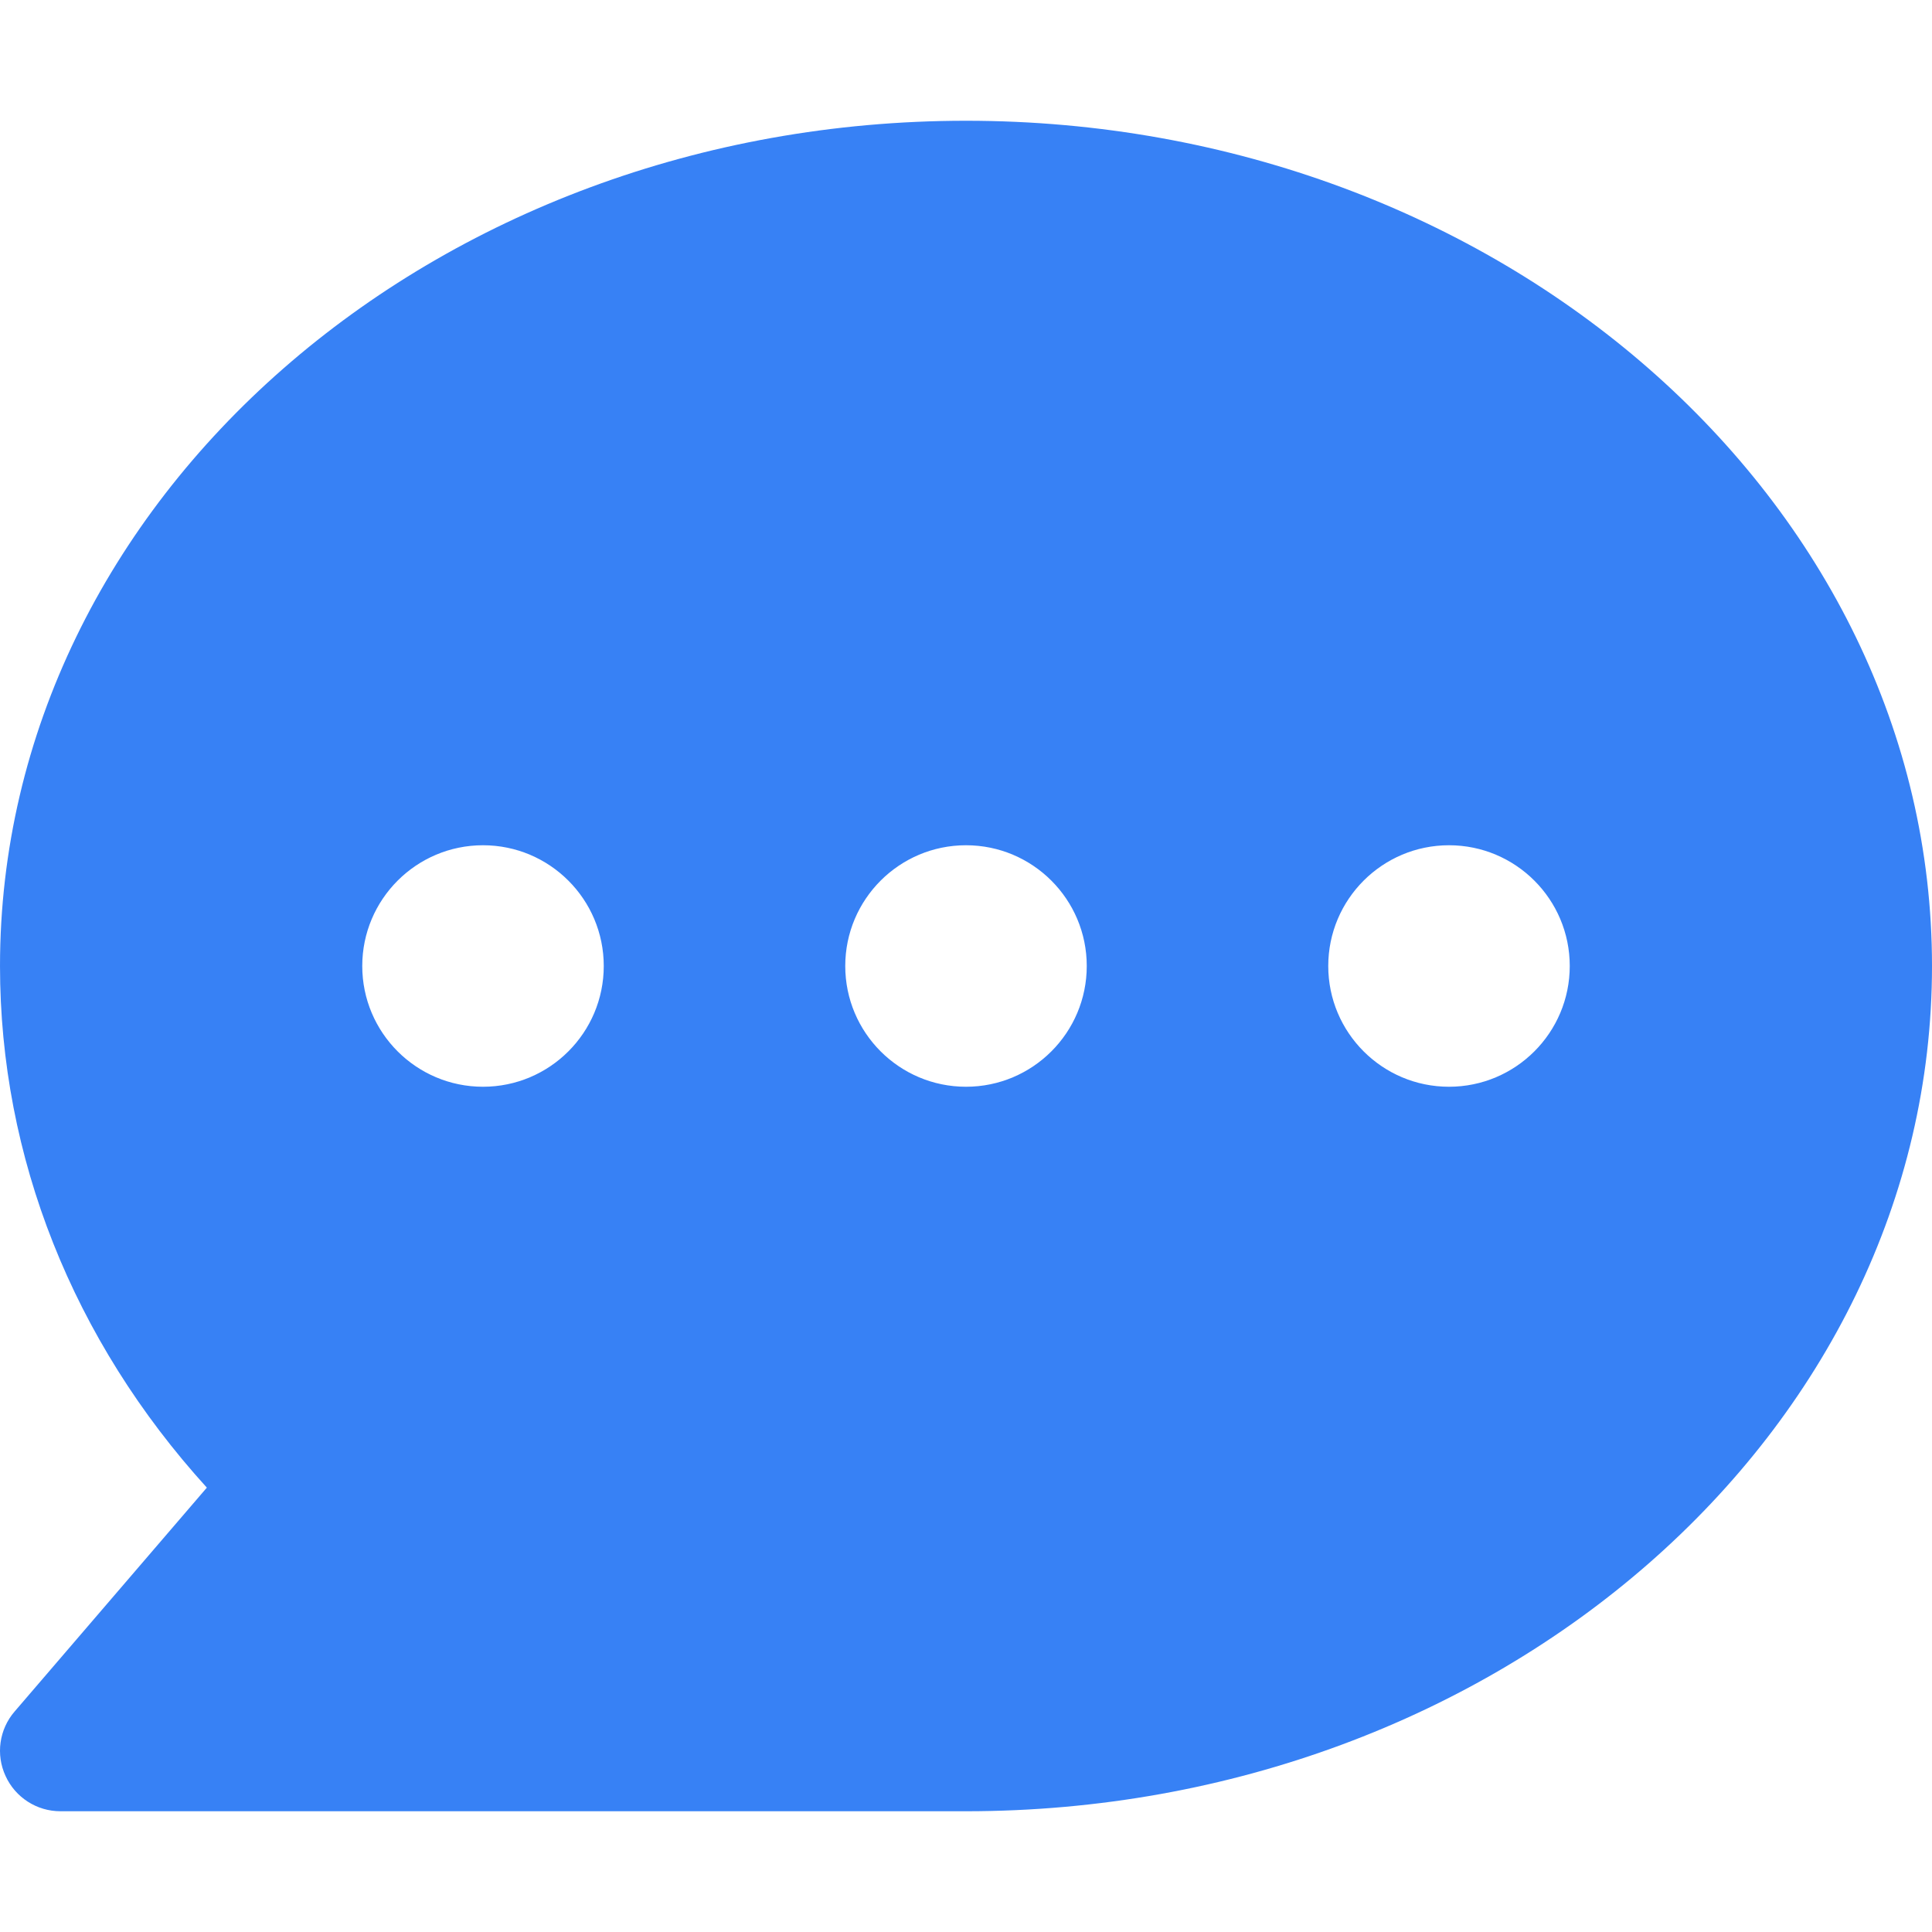
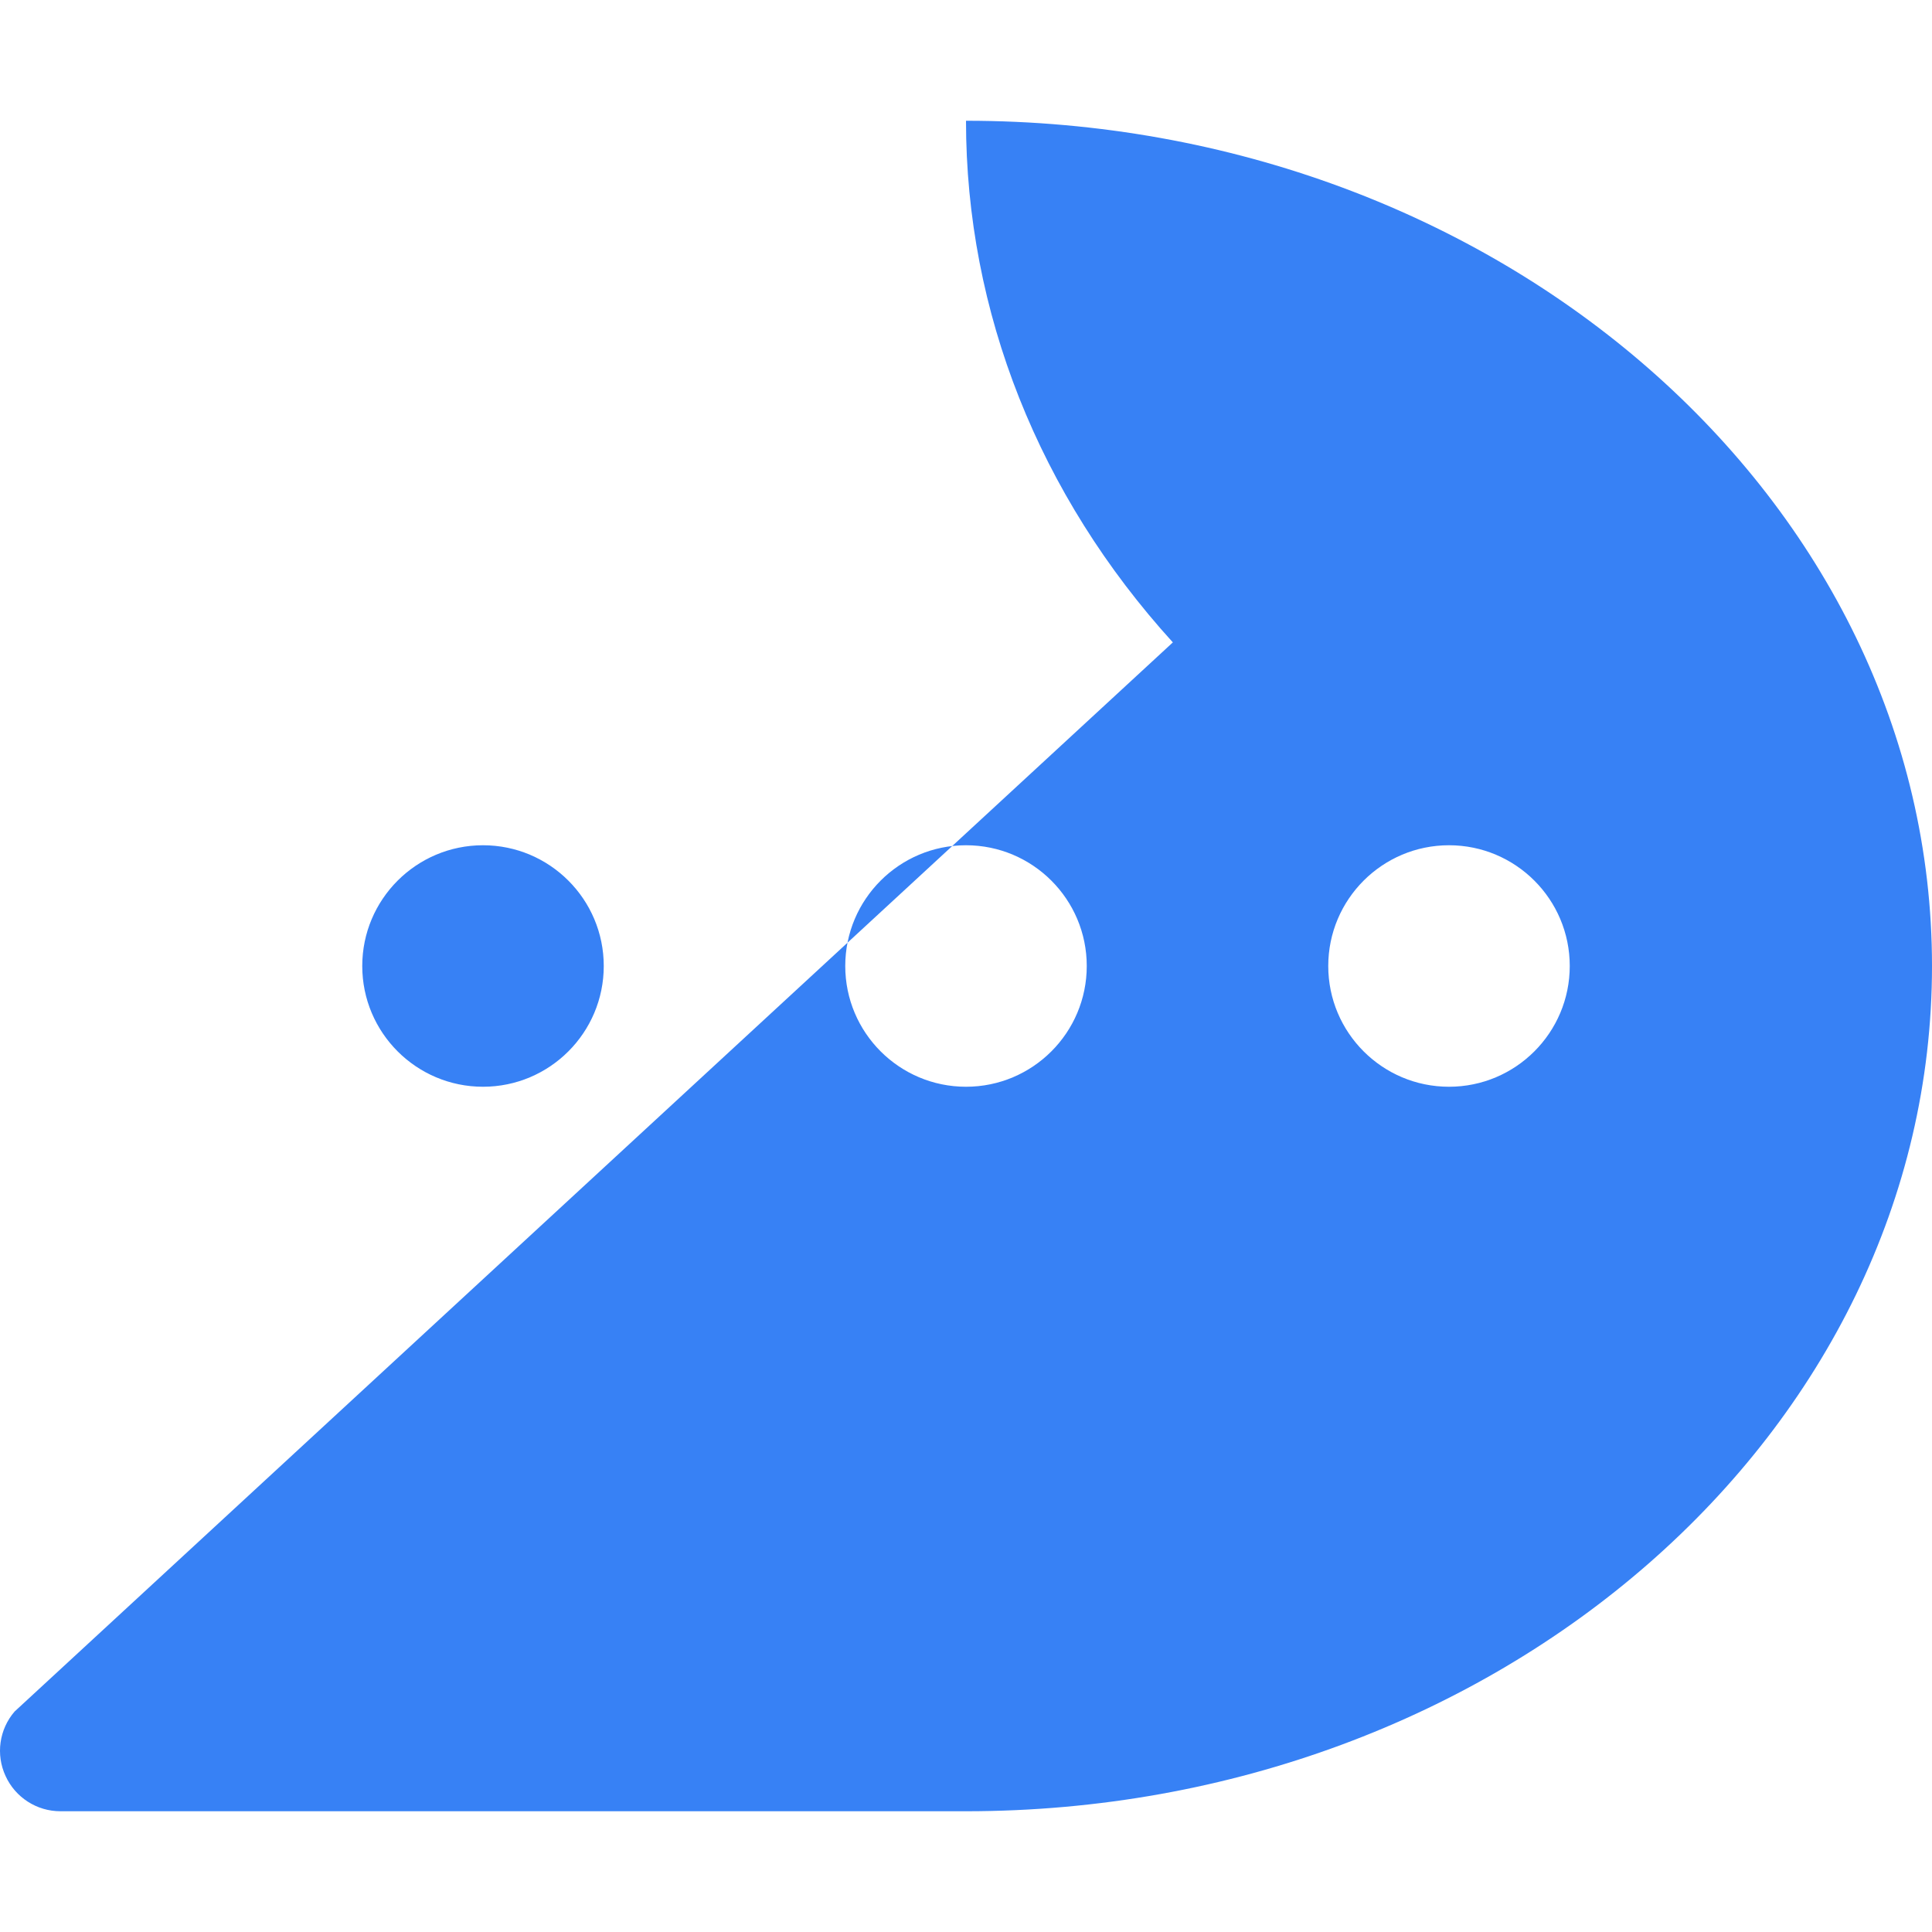
<svg xmlns="http://www.w3.org/2000/svg" version="1.1" id="Capa_1" x="0px" y="0px" viewBox="0 0 512.002 512.002" style="enable-background:new 0 0 512.002 512.002;" xml:space="preserve">
  <style>g,path{fill:#3781f5;}</style>
  <g>
    <g>
-       <path d="M256.002,32.001c-141.152,0-256,100.48-256,224c0,50.624,19.328,99.2,54.816,138.24L3.874,453.569    c-4.096,4.736-5.024,11.424-2.4,17.088c2.592,5.696,8.288,9.344,14.528,9.344h240c141.152,0,256-100.48,256-224    S397.154,32.001,256.002,32.001z M128.002,288.001c-17.664,0-32-14.336-32-32s14.336-32,32-32s32,14.336,32,32    S145.666,288.001,128.002,288.001z M256.002,288.001c-17.664,0-32-14.336-32-32s14.336-32,32-32s32,14.336,32,32    S273.666,288.001,256.002,288.001z M384.002,288.001c-17.664,0-32-14.336-32-32s14.336-32,32-32s32,14.336,32,32    S401.666,288.001,384.002,288.001z" />
+       <path d="M256.002,32.001c0,50.624,19.328,99.2,54.816,138.24L3.874,453.569    c-4.096,4.736-5.024,11.424-2.4,17.088c2.592,5.696,8.288,9.344,14.528,9.344h240c141.152,0,256-100.48,256-224    S397.154,32.001,256.002,32.001z M128.002,288.001c-17.664,0-32-14.336-32-32s14.336-32,32-32s32,14.336,32,32    S145.666,288.001,128.002,288.001z M256.002,288.001c-17.664,0-32-14.336-32-32s14.336-32,32-32s32,14.336,32,32    S273.666,288.001,256.002,288.001z M384.002,288.001c-17.664,0-32-14.336-32-32s14.336-32,32-32s32,14.336,32,32    S401.666,288.001,384.002,288.001z" />
    </g>
  </g>
  <g>
</g>
  <g>
</g>
  <g>
</g>
  <g>
</g>
  <g>
</g>
  <g>
</g>
  <g>
</g>
  <g>
</g>
  <g>
</g>
  <g>
</g>
  <g>
</g>
  <g>
</g>
  <g>
</g>
  <g>
</g>
  <g>
</g>
</svg>